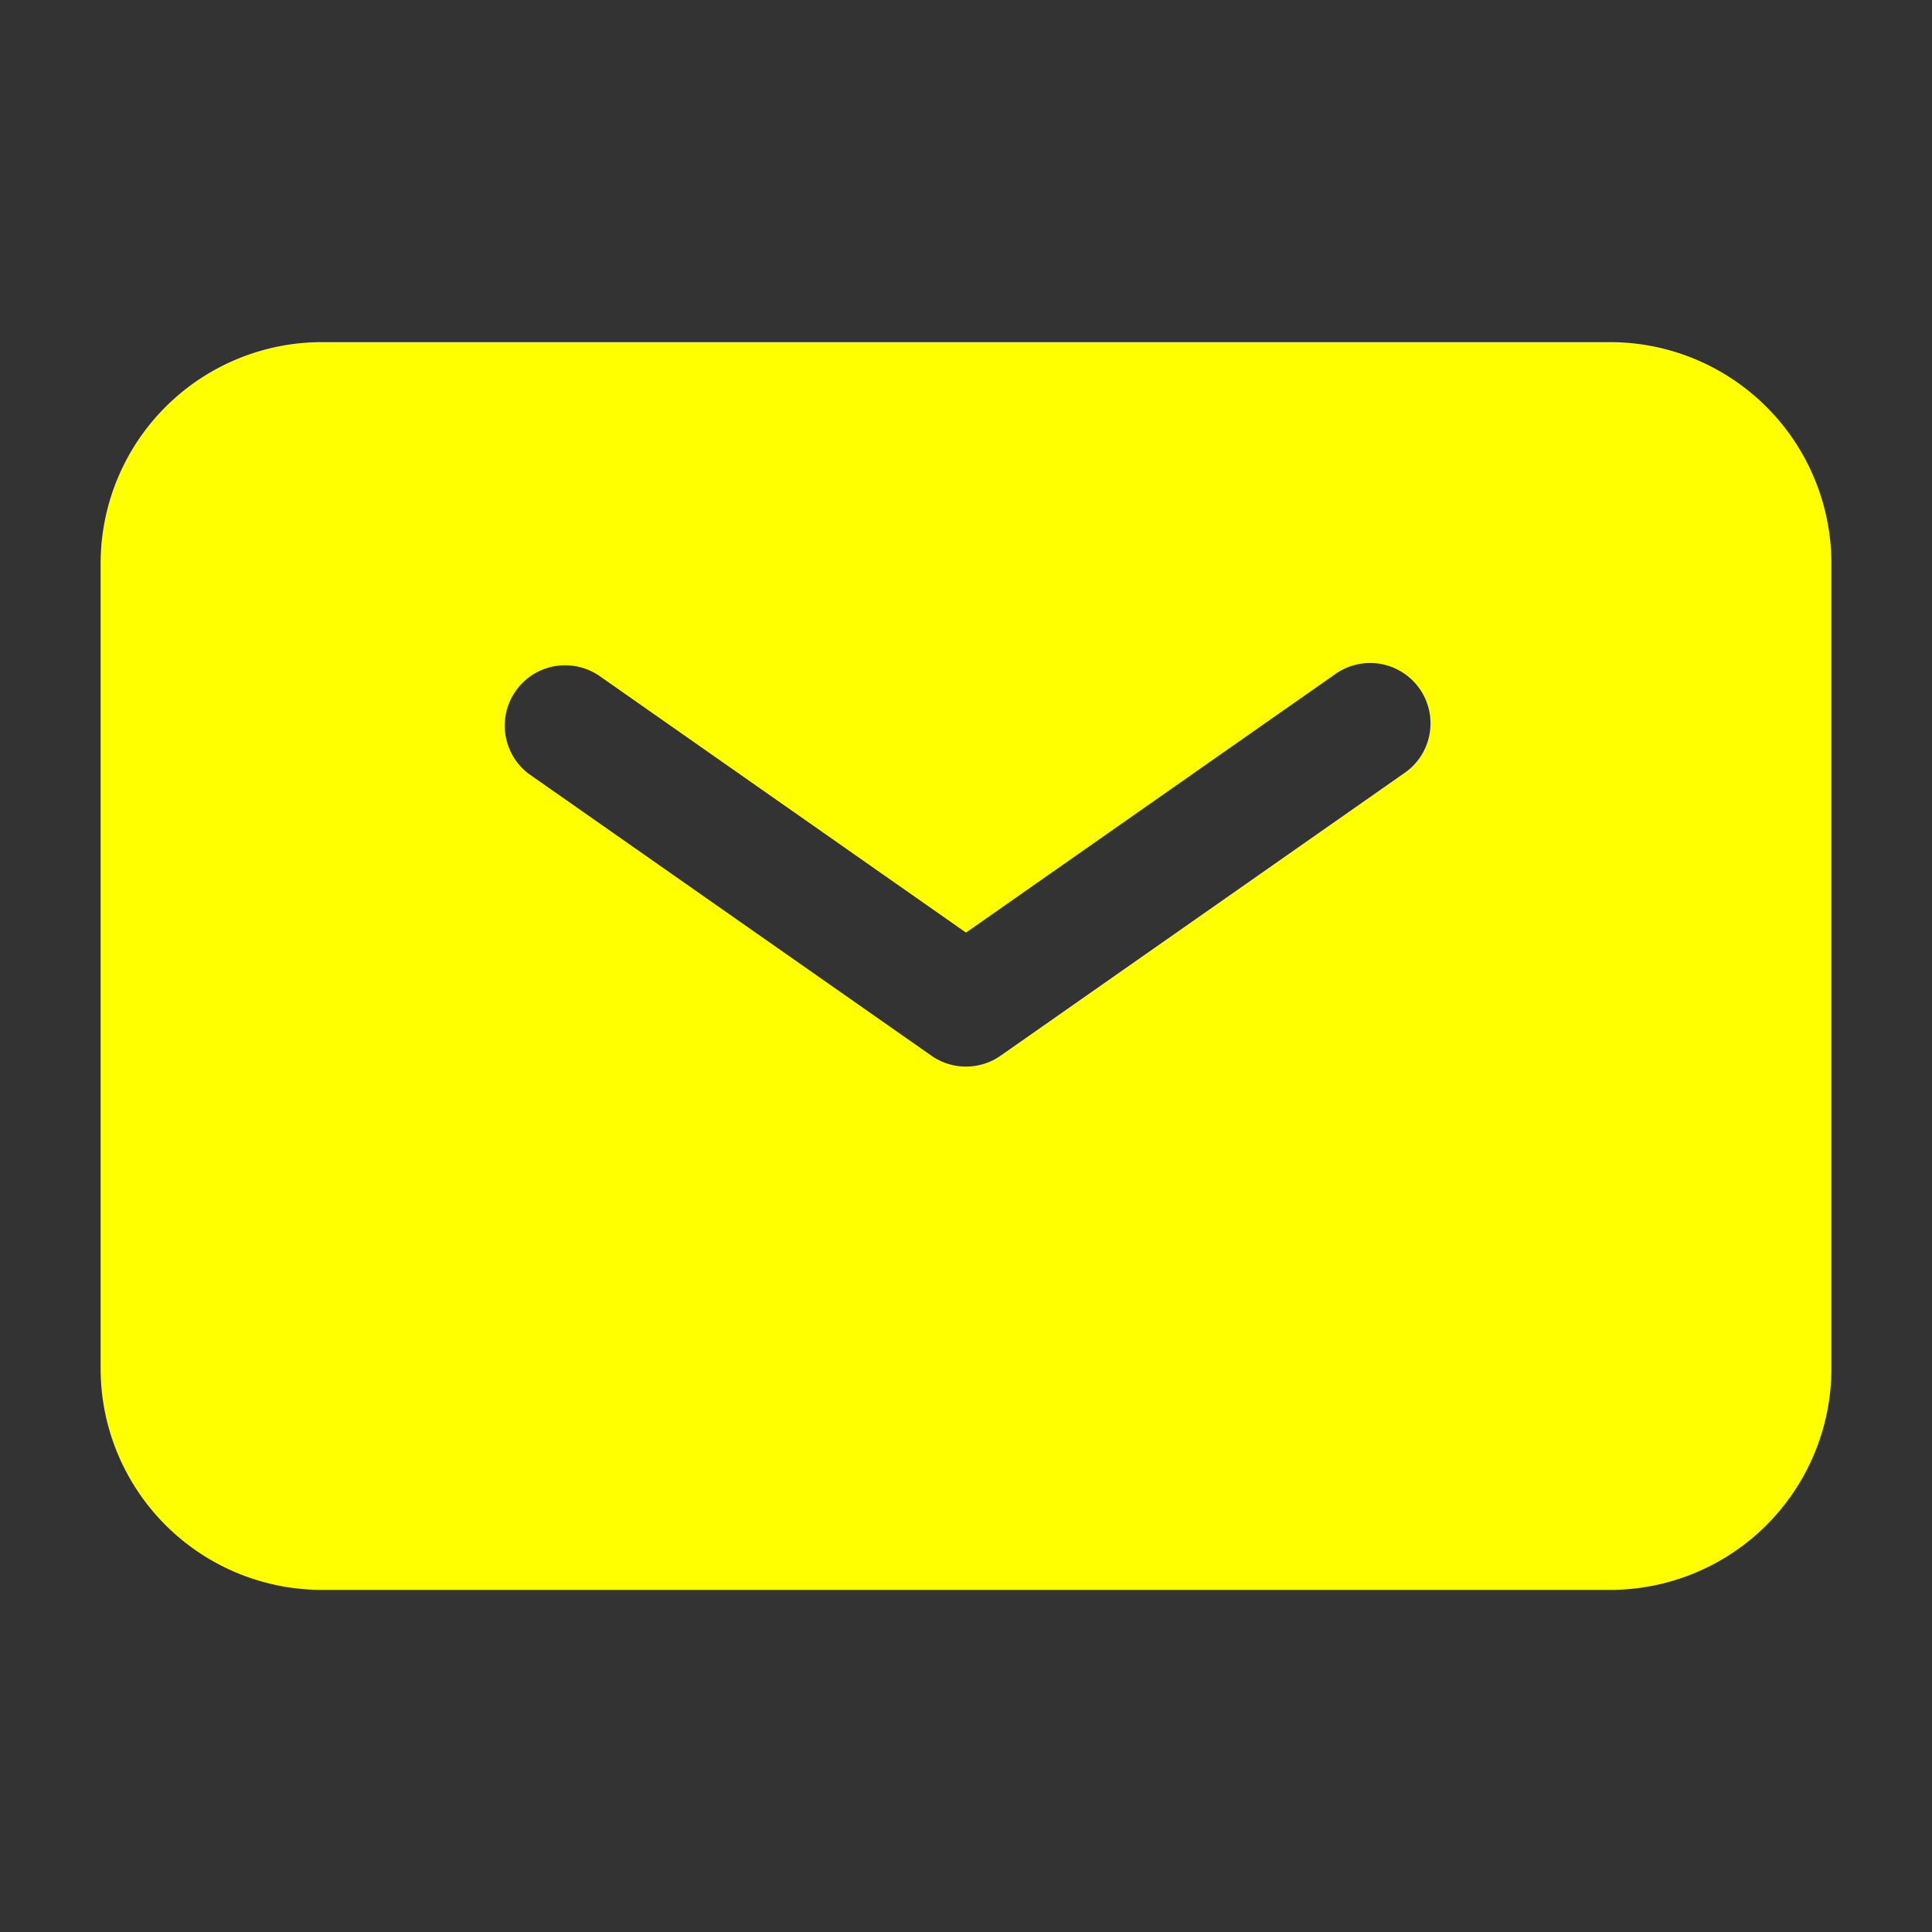
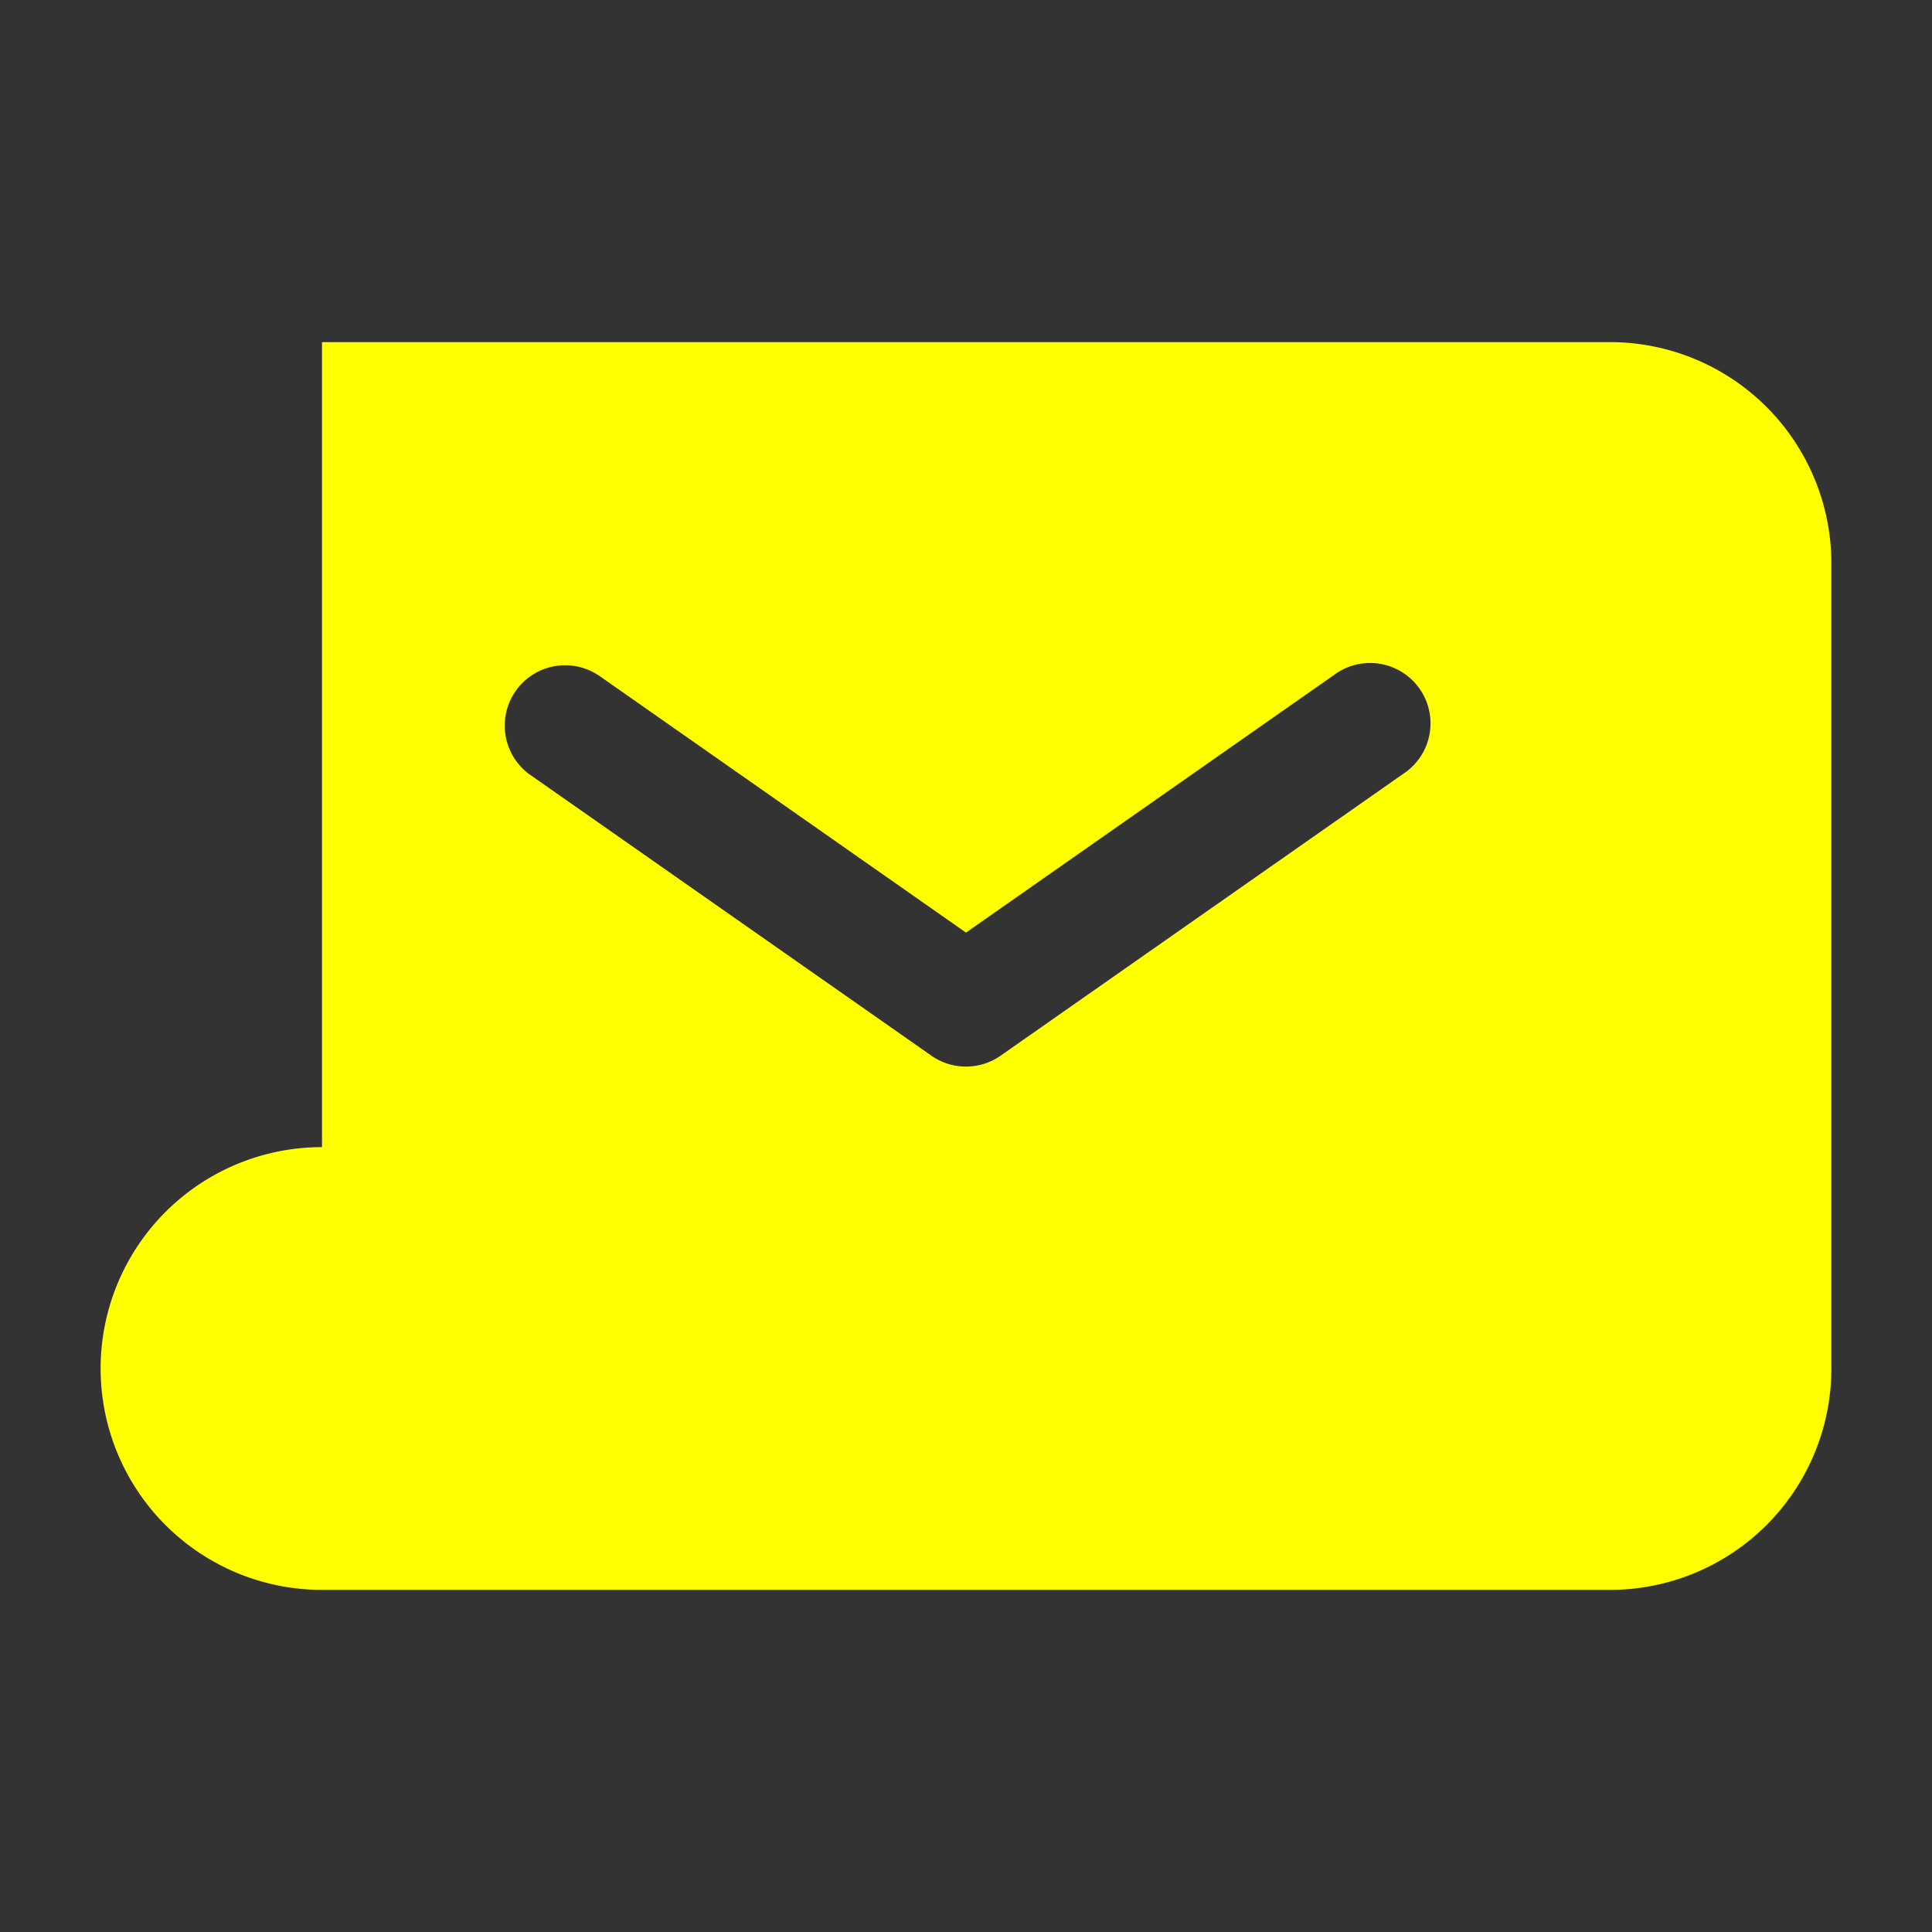
<svg xmlns="http://www.w3.org/2000/svg" width="32" height="32" fill="none" color="#ff0" viewBox="0 0 24 24">
  <rect x="0" y="0" width="24" height="24" fill="#333333" stroke="none" />
-   <path fill="#ff0" fill-rule="evenodd" d="M4 4.25A2.75 2.75 0 0 0 1.25 7v10A2.75 2.75 0 0 0 4 19.75h16A2.75 2.75 0 0 0 22.75 17V7A2.75 2.75 0 0 0 20 4.25H4Zm3.43 4.136a.75.75 0 0 0-.86 1.228l5 3.5a.75.75 0 0 0 .86 0l5-3.5a.75.75 0 1 0-.86-1.228L12 11.585l-4.57-3.2Z" clip-rule="evenodd" />
+   <path fill="#ff0" fill-rule="evenodd" d="M4 4.25v10A2.75 2.75 0 0 0 4 19.75h16A2.75 2.75 0 0 0 22.75 17V7A2.75 2.75 0 0 0 20 4.25H4Zm3.43 4.136a.75.75 0 0 0-.86 1.228l5 3.5a.75.75 0 0 0 .86 0l5-3.5a.75.75 0 1 0-.86-1.228L12 11.585l-4.57-3.2Z" clip-rule="evenodd" />
</svg>